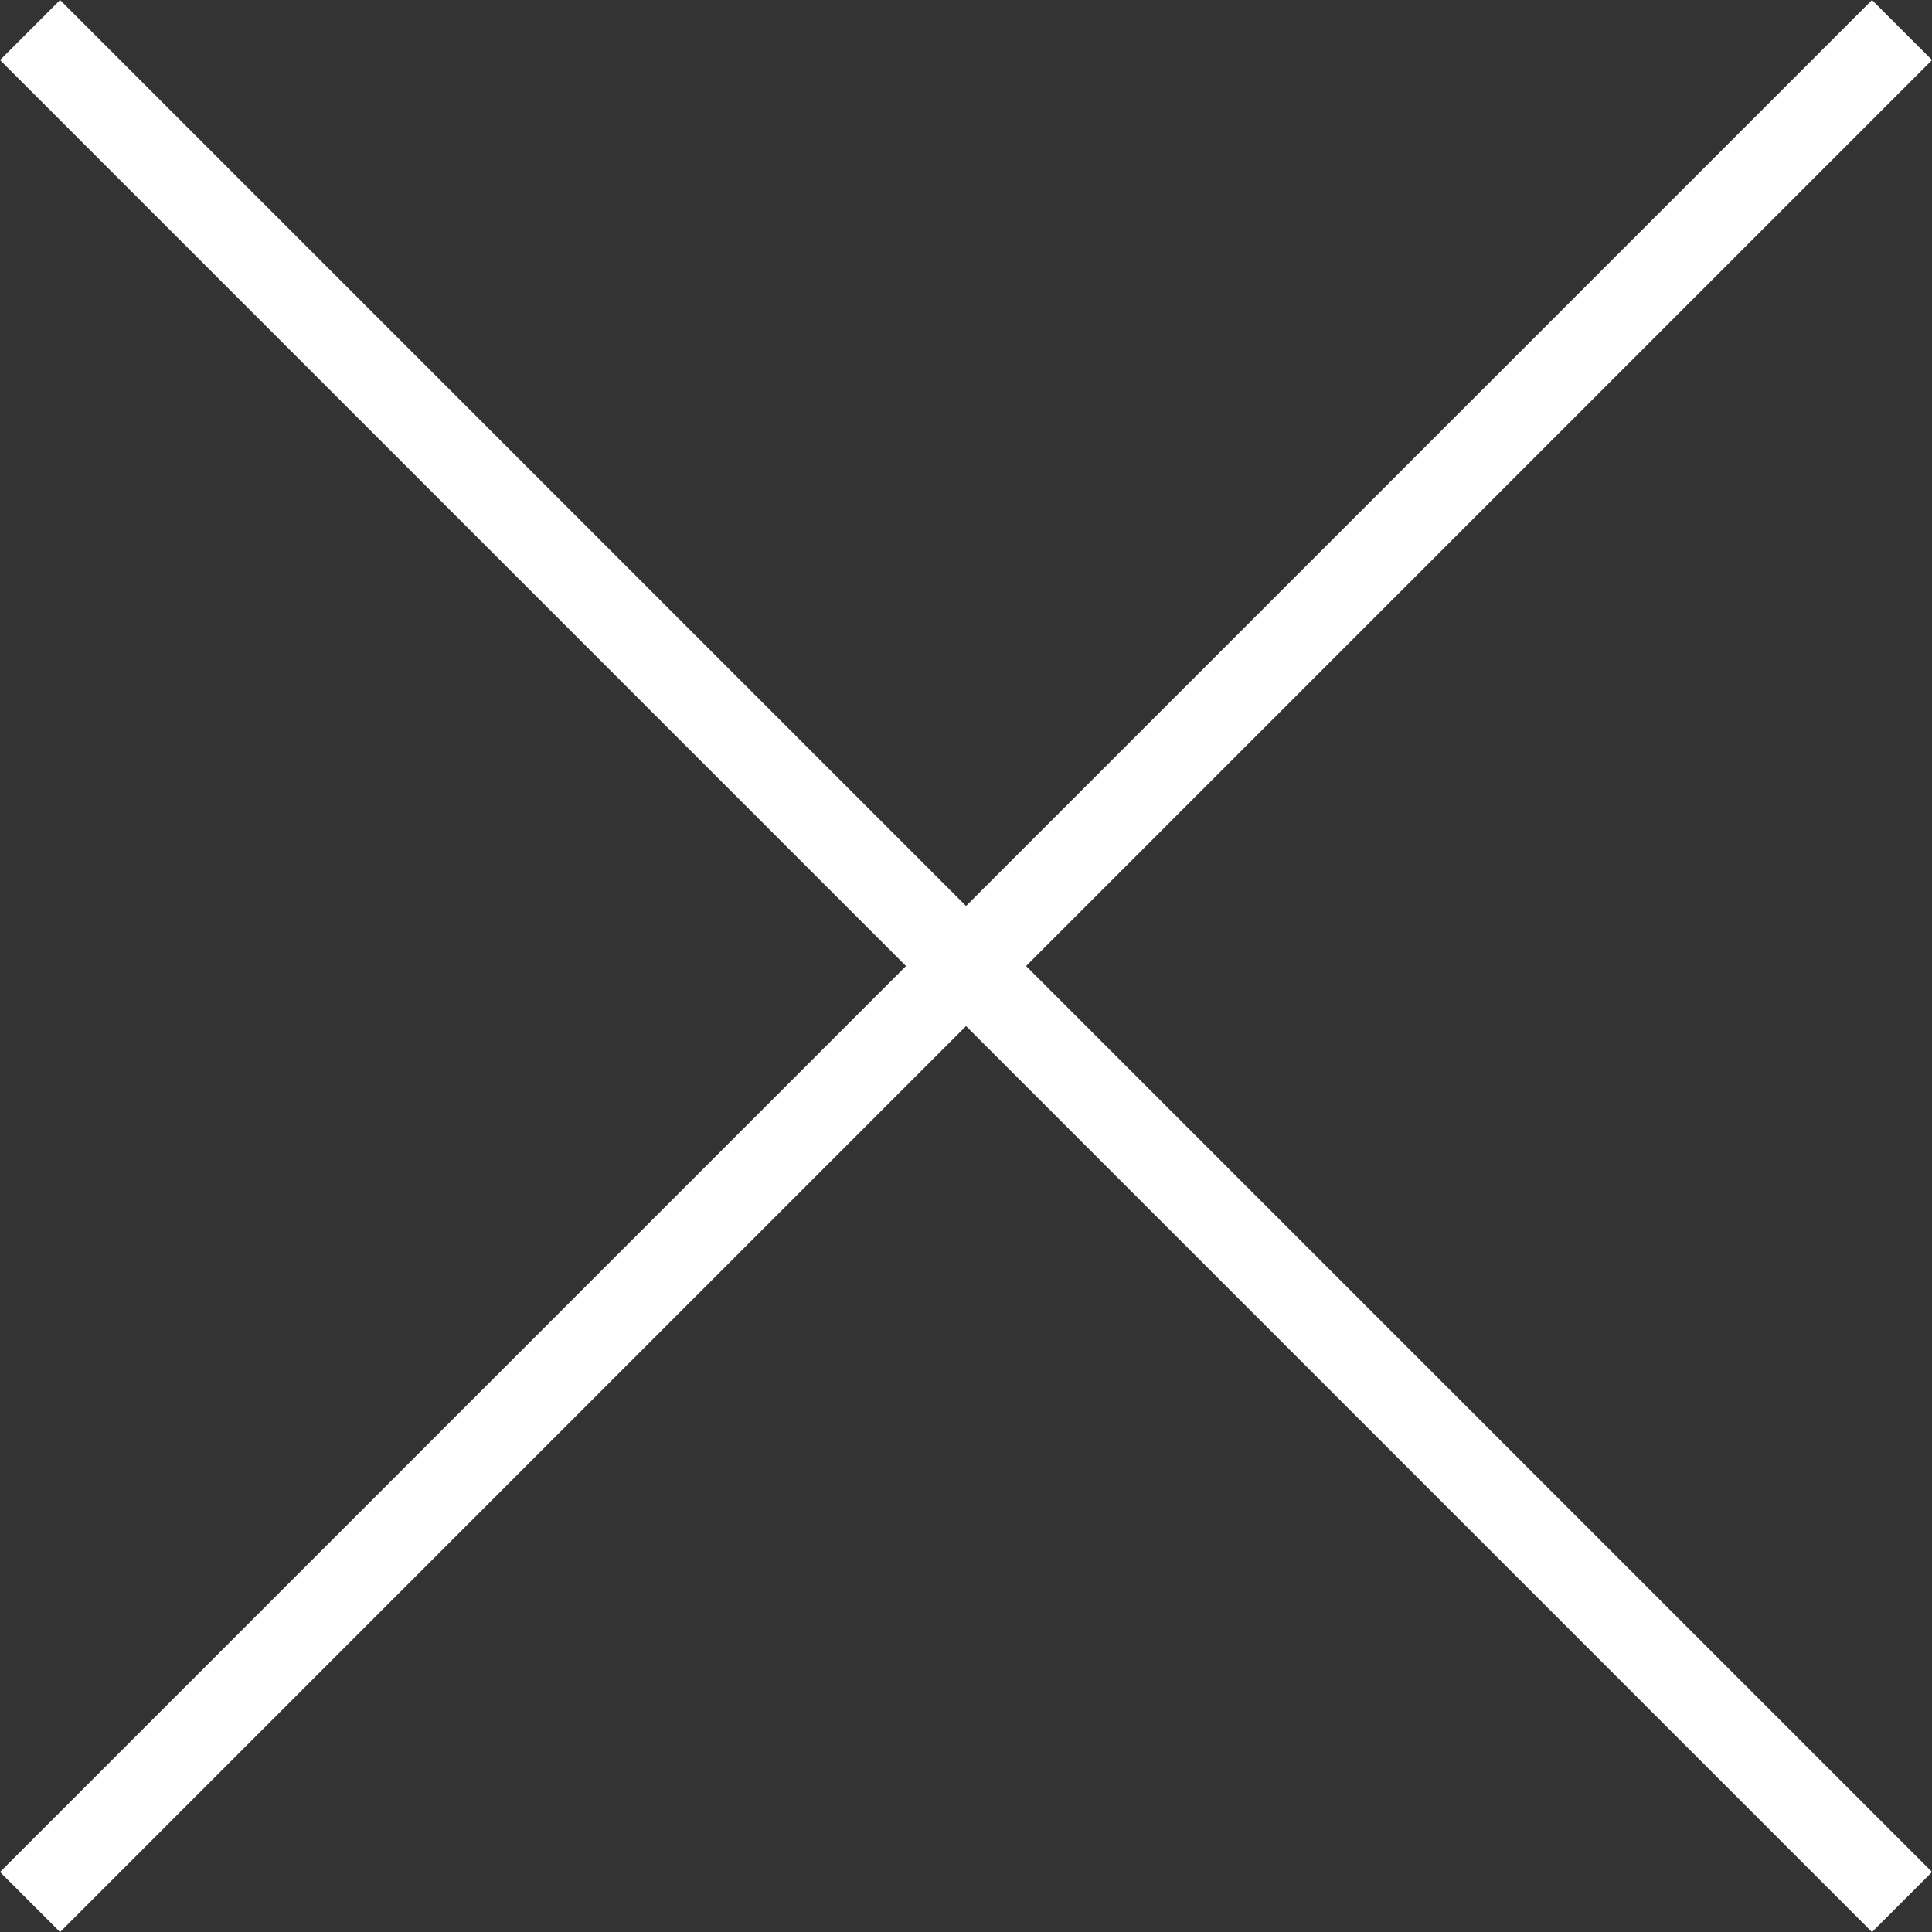
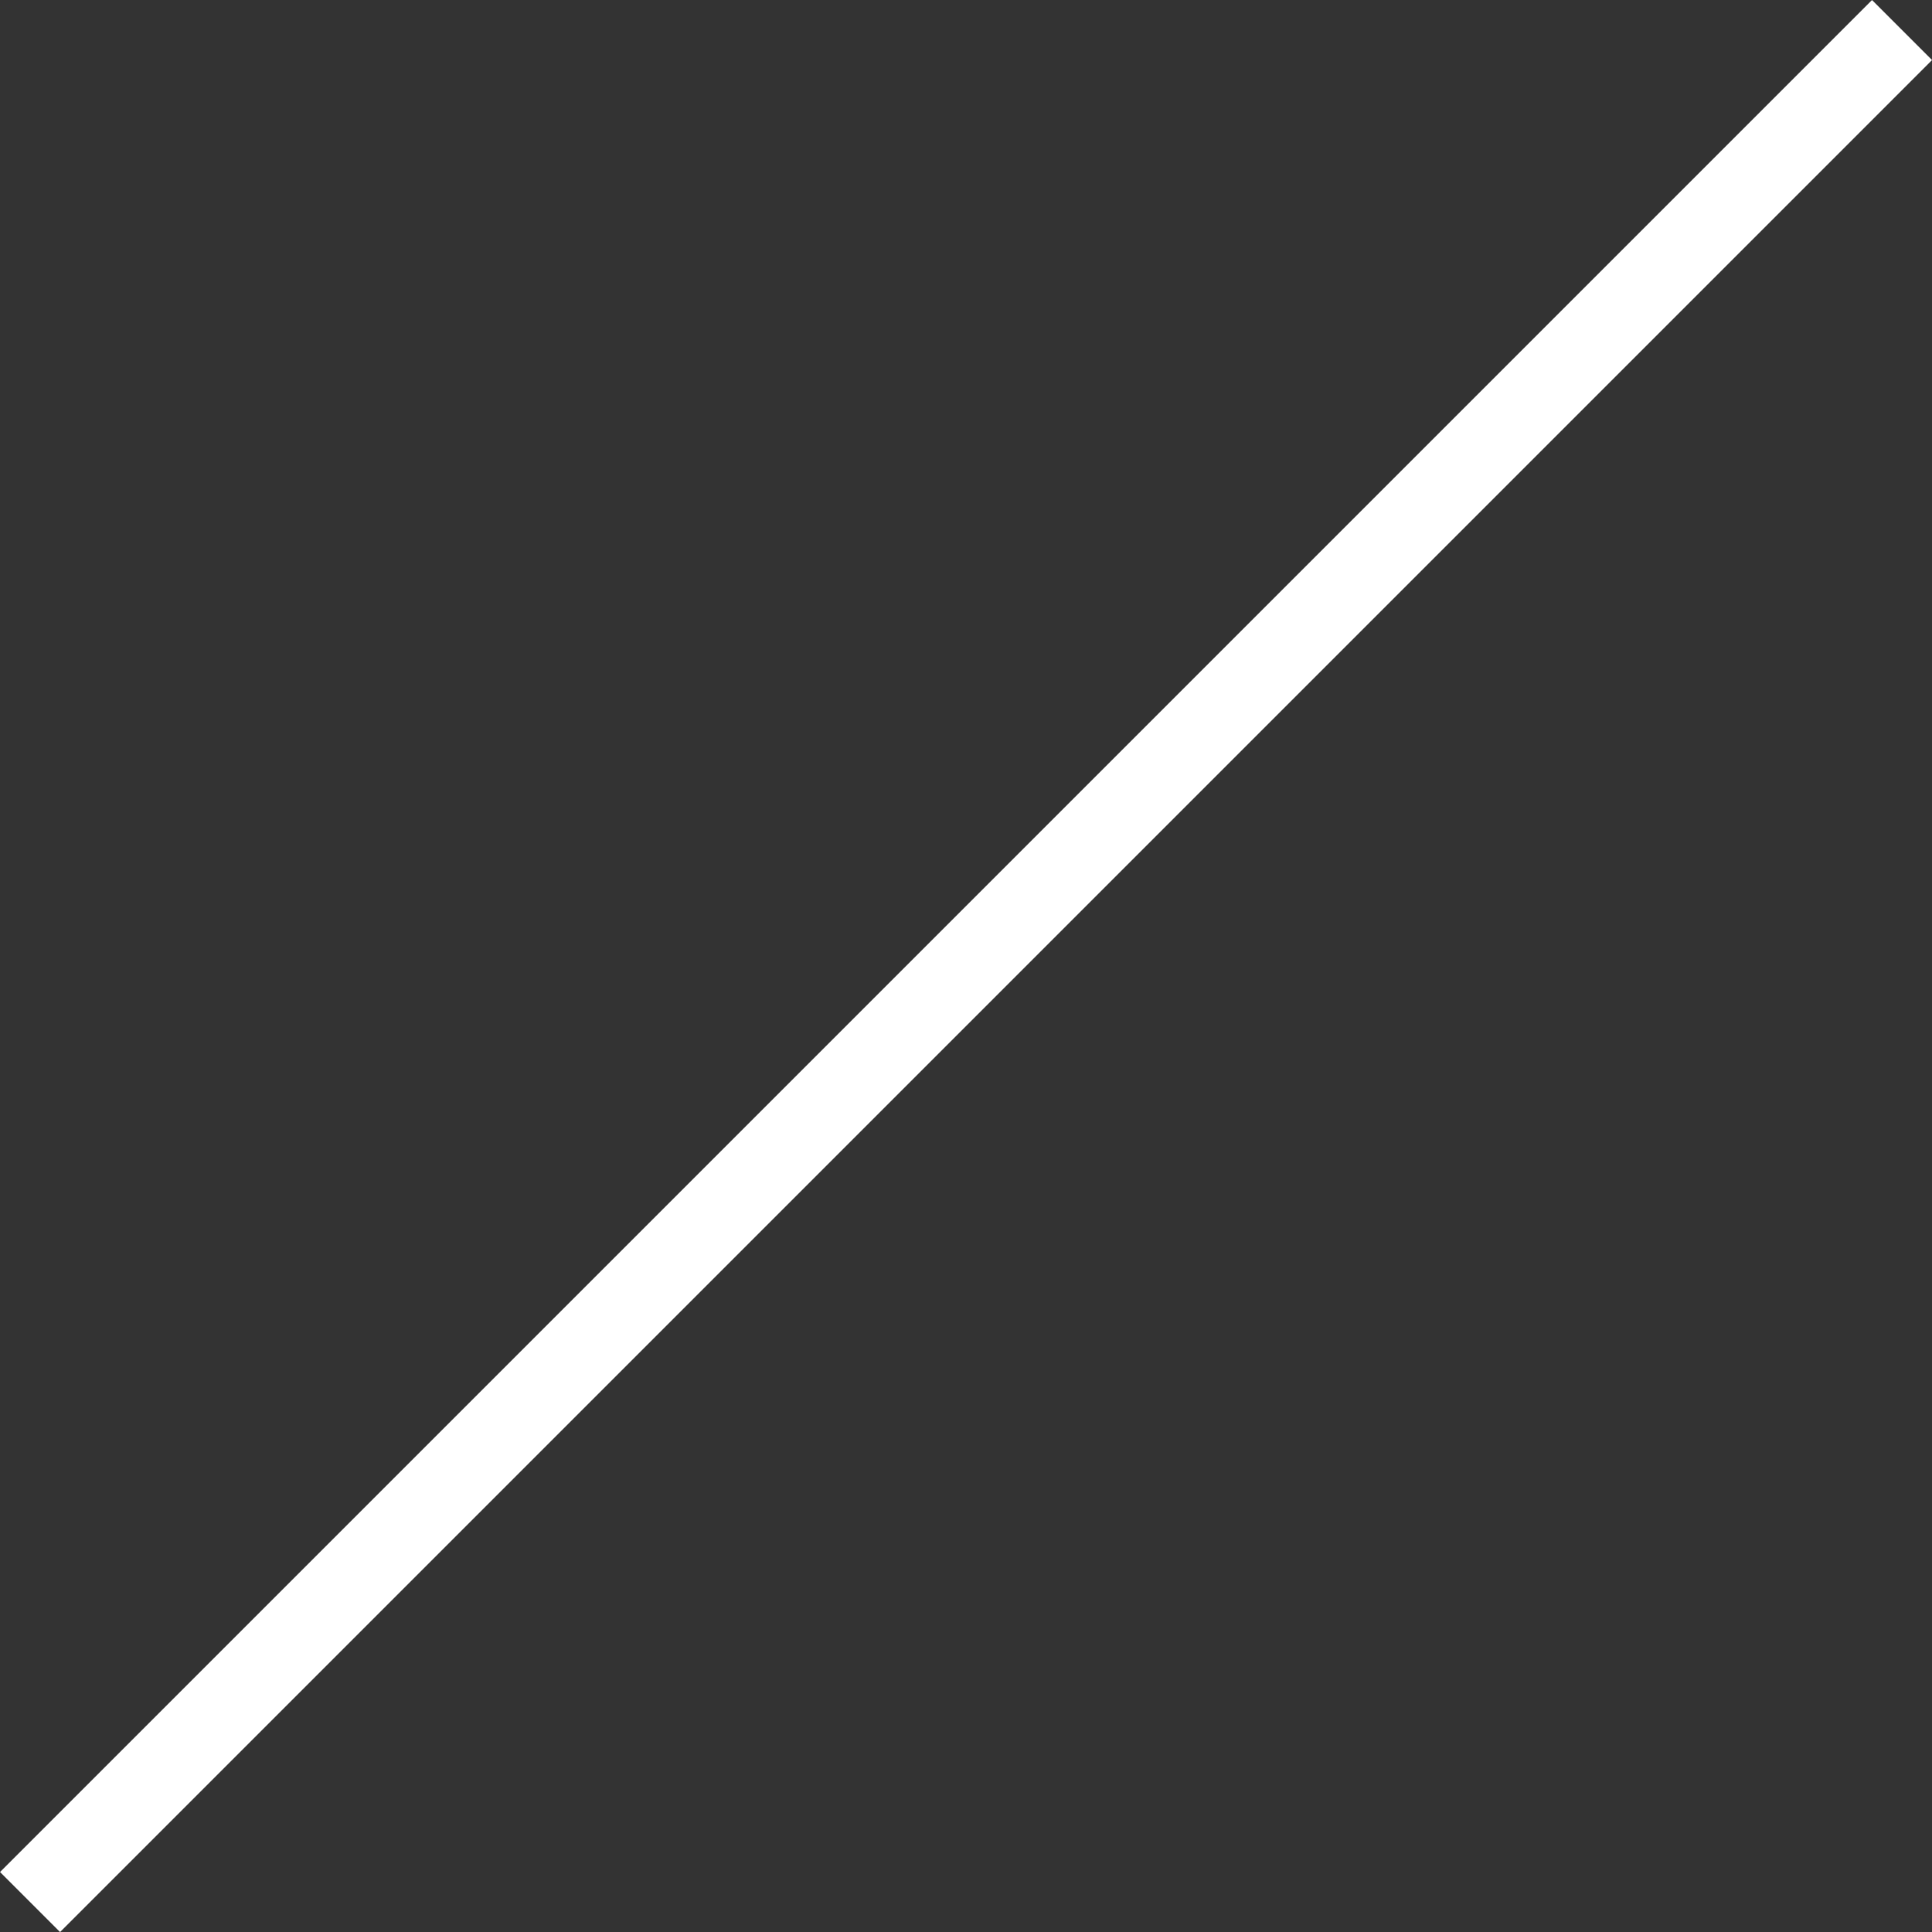
<svg xmlns="http://www.w3.org/2000/svg" width="22.758" height="22.758" viewBox="0 0 22.758 22.758">
  <rect x="0" y="0" width="22.758" height="22.758" fill="#333333" stroke="none" />
  <defs>
    <style>.a{fill:none;stroke:#fff;stroke-miterlimit:10;}</style>
  </defs>
  <g transform="translate(6914.814 -1855.42)">
    <g transform="translate(0.936 0.936)">
      <line class="a" y1="22.051" x2="22.051" transform="translate(-6915.396 1854.838)" />
-       <line class="a" x2="22.051" y2="22.051" transform="translate(-6915.396 1854.838)" />
    </g>
  </g>
</svg>